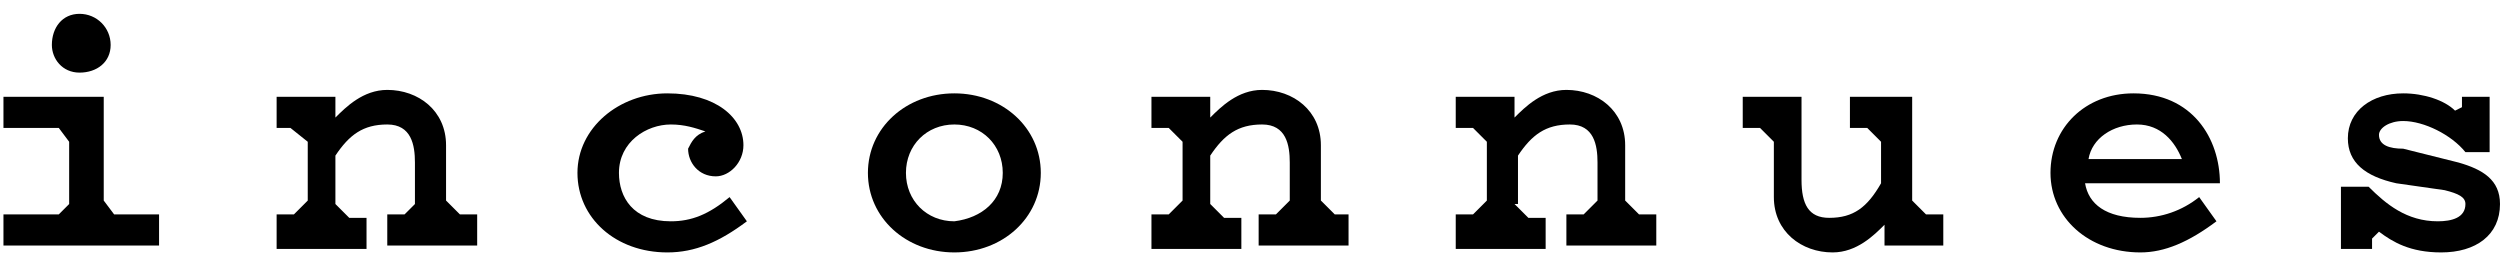
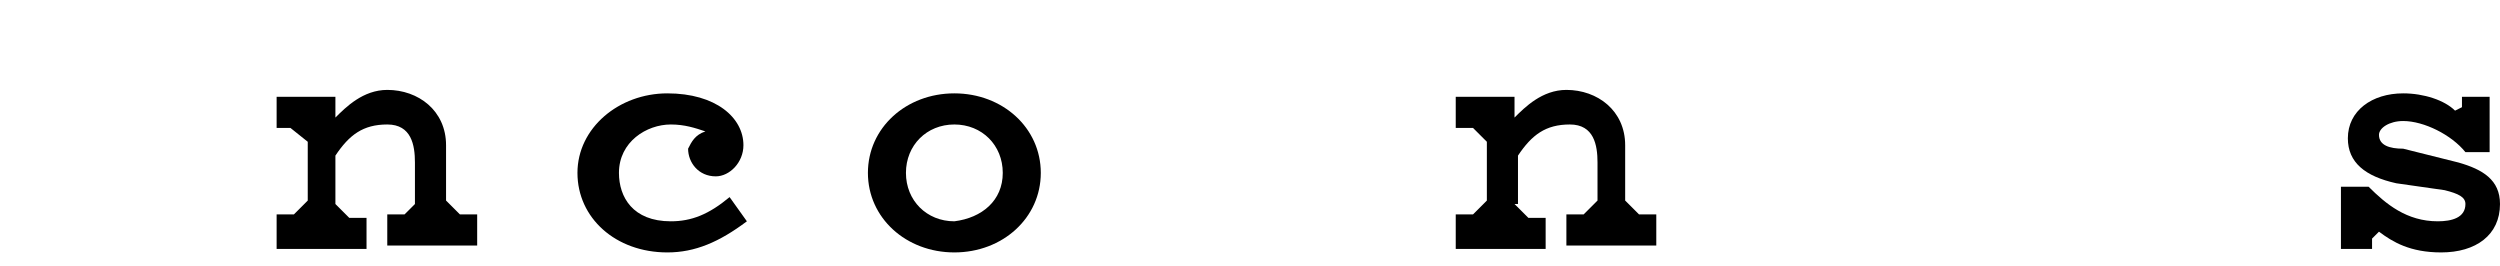
<svg xmlns="http://www.w3.org/2000/svg" version="1.1" id="Calque_1" x="0px" y="0px" viewBox="0 0 72.3 7.7" style="enable-background:new 0 0 72.3 7.7;" xml:space="preserve">
  <style type="text/css">
	.st0{fill:#1E1E1C;}
	.st1{fill-rule:evenodd;clip-rule:evenodd;}
	.st2{fill:#FFFFFF;}
	.st3{fill:#9BA4AD;}
</style>
  <g>
-     <path d="M3.3,6.2h1.3v0.9H0.1V6.2h1.6L2,5.9V4.1L1.7,3.7H0.1V2.8h2.9v3L3.3,6.2z M2.3,0.4c0.5,0,0.9,0.4,0.9,0.9   c0,0.5-0.4,0.8-0.9,0.8c-0.5,0-0.8-0.4-0.8-0.8C1.5,0.8,1.8,0.4,2.3,0.4z" />
    <path d="M9.7,5.9l0.4,0.4h0.5v0.9H8V6.2h0.5l0.4-0.4V4.1L8.4,3.7H8V2.8h1.7v0.6c0.3-0.3,0.8-0.8,1.5-0.8c0.9,0,1.7,0.6,1.7,1.6v1.6   l0.4,0.4h0.5v0.9h-2.6V6.2h0.5L12,5.9V4.7c0-0.5-0.1-1.1-0.8-1.1c-0.7,0-1.1,0.3-1.5,0.9V5.9z" />
    <path d="M20.4,3.8c-0.3-0.1-0.6-0.2-1-0.2c-0.7,0-1.5,0.5-1.5,1.4c0,0.7,0.4,1.4,1.5,1.4c0.6,0,1.1-0.2,1.7-0.7l0.5,0.7   c-0.8,0.6-1.5,0.9-2.3,0.9c-1.5,0-2.6-1-2.6-2.3s1.2-2.3,2.6-2.3c1.4,0,2.2,0.7,2.2,1.5c0,0.5-0.4,0.9-0.8,0.9   c-0.5,0-0.8-0.4-0.8-0.8C20,4.1,20.1,3.9,20.4,3.8z" />
    <path d="M27.6,2.7c1.4,0,2.5,1,2.5,2.3S29,7.3,27.6,7.3c-1.4,0-2.5-1-2.5-2.3S26.2,2.7,27.6,2.7z M27.6,3.6c-0.8,0-1.4,0.6-1.4,1.4   c0,0.8,0.6,1.4,1.4,1.4C28.4,6.3,29,5.8,29,5C29,4.2,28.4,3.6,27.6,3.6z" />
-     <path d="M35,5.9l0.4,0.4h0.5v0.9h-2.6V6.2h0.5l0.4-0.4V4.1l-0.4-0.4h-0.5V2.8H35v0.6c0.3-0.3,0.8-0.8,1.5-0.8   c0.9,0,1.7,0.6,1.7,1.6v1.6l0.4,0.4H39v0.9h-2.6V6.2h0.5l0.4-0.4V4.7c0-0.5-0.1-1.1-0.8-1.1c-0.7,0-1.1,0.3-1.5,0.9V5.9z" />
    <path d="M43.8,5.9l0.4,0.4h0.5v0.9h-2.6V6.2h0.5l0.4-0.4V4.1l-0.4-0.4h-0.5V2.8h1.7v0.6c0.3-0.3,0.8-0.8,1.5-0.8   c0.9,0,1.7,0.6,1.7,1.6v1.6l0.4,0.4h0.5v0.9h-2.6V6.2h0.5l0.4-0.4V4.7c0-0.5-0.1-1.1-0.8-1.1c-0.7,0-1.1,0.3-1.5,0.9V5.9z" />
-     <path d="M55.3,2.8v3l0.4,0.4h0.5v0.9h-1.7V6.5c-0.3,0.3-0.8,0.8-1.5,0.8c-0.9,0-1.7-0.6-1.7-1.6V4.1l-0.4-0.4h-0.5V2.8h1.7v2.4   c0,0.7,0.2,1.1,0.8,1.1c0.7,0,1.1-0.3,1.5-1V4.1l-0.4-0.4h-0.5V2.8H55.3z" />
-     <path d="M61.9,7.3c-1.5,0-2.6-1-2.6-2.3s1-2.3,2.4-2.3c1.7,0,2.5,1.3,2.5,2.6h-3.9c0.1,0.6,0.6,1,1.6,1c0.6,0,1.2-0.2,1.7-0.6   l0.5,0.7C63.3,7,62.6,7.3,61.9,7.3z M63.1,4.6c-0.2-0.5-0.6-1-1.3-1c-0.7,0-1.3,0.4-1.4,1L63.1,4.6L63.1,4.6z" />
    <path d="M69.3,5.3c-0.9-0.2-1.4-0.6-1.4-1.3c0-0.8,0.7-1.3,1.6-1.3c0.6,0,1.2,0.2,1.5,0.5l0.2-0.1V2.8H72v1.6h-0.7   c-0.4-0.5-1.2-0.9-1.8-0.9c-0.4,0-0.7,0.2-0.7,0.4c0,0.3,0.3,0.4,0.7,0.4l1.6,0.4c0.7,0.2,1.2,0.5,1.2,1.2c0,0.9-0.7,1.4-1.7,1.4   c-0.9,0-1.4-0.3-1.8-0.6l-0.2,0.2v0.3h-0.9V5.4h0.8c0.5,0.5,1.1,1,2,1c0.4,0,0.8-0.1,0.8-0.5c0-0.2-0.2-0.3-0.6-0.4L69.3,5.3z" />
  </g>
</svg>